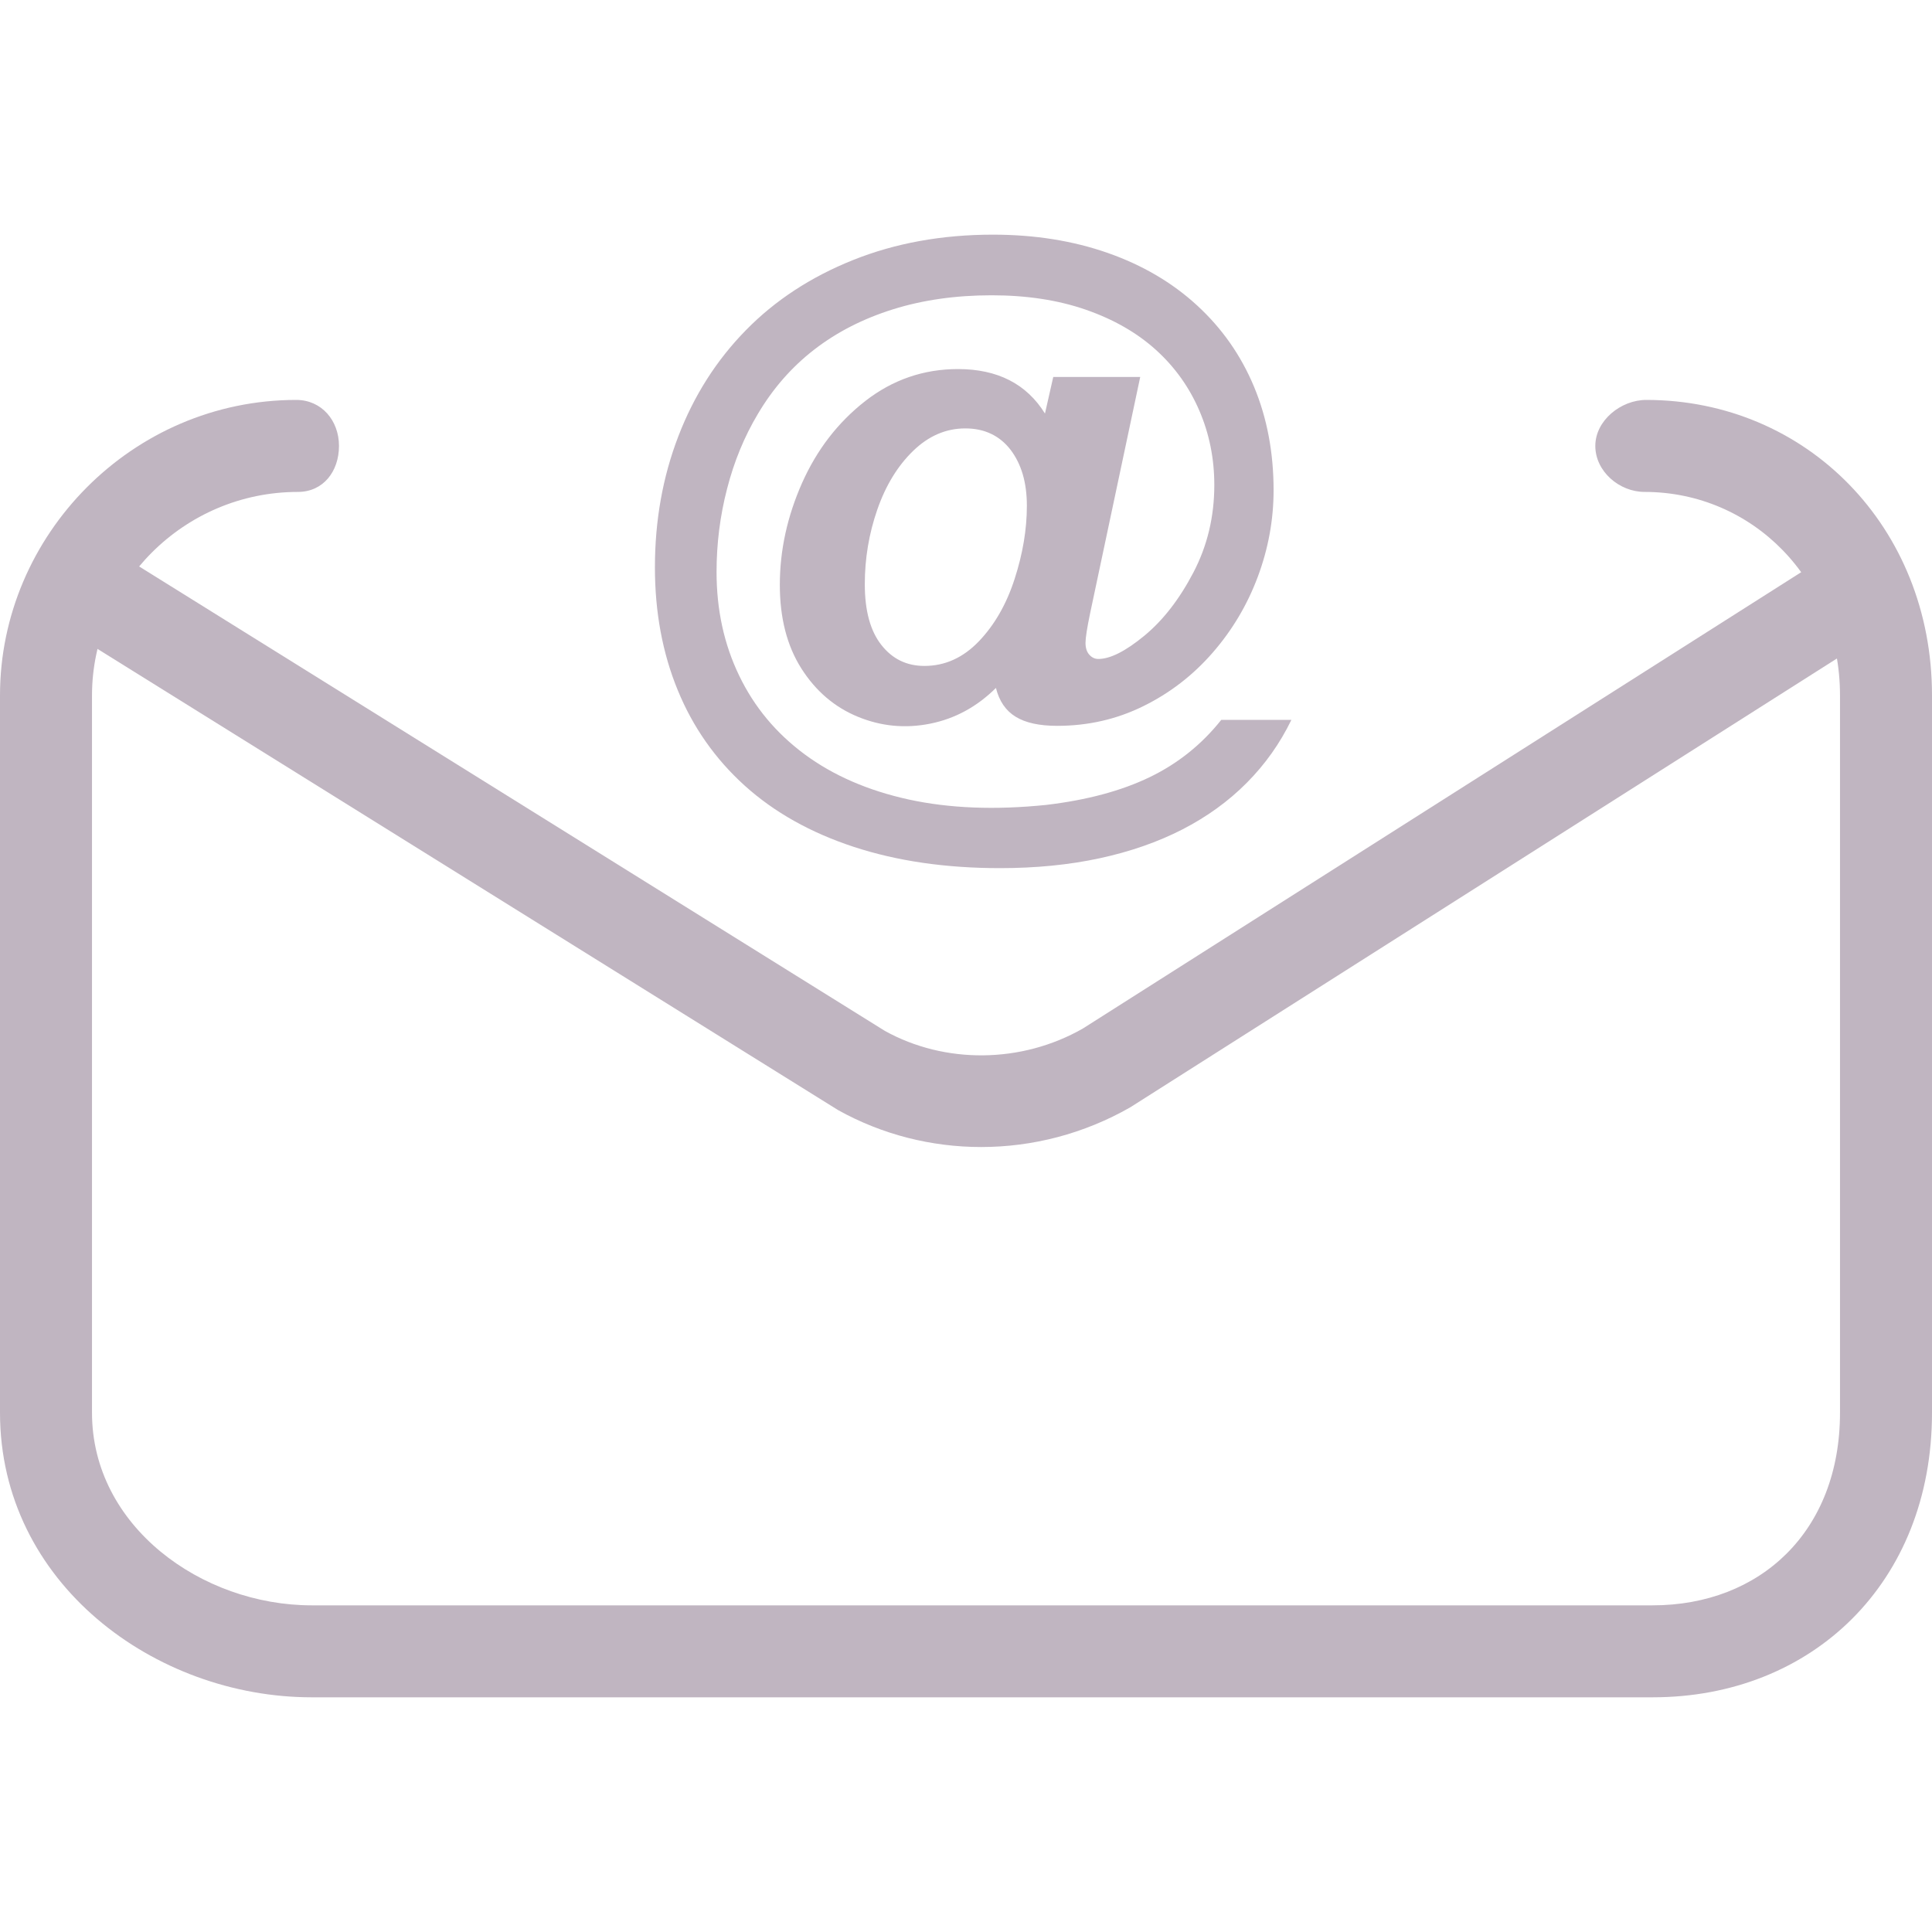
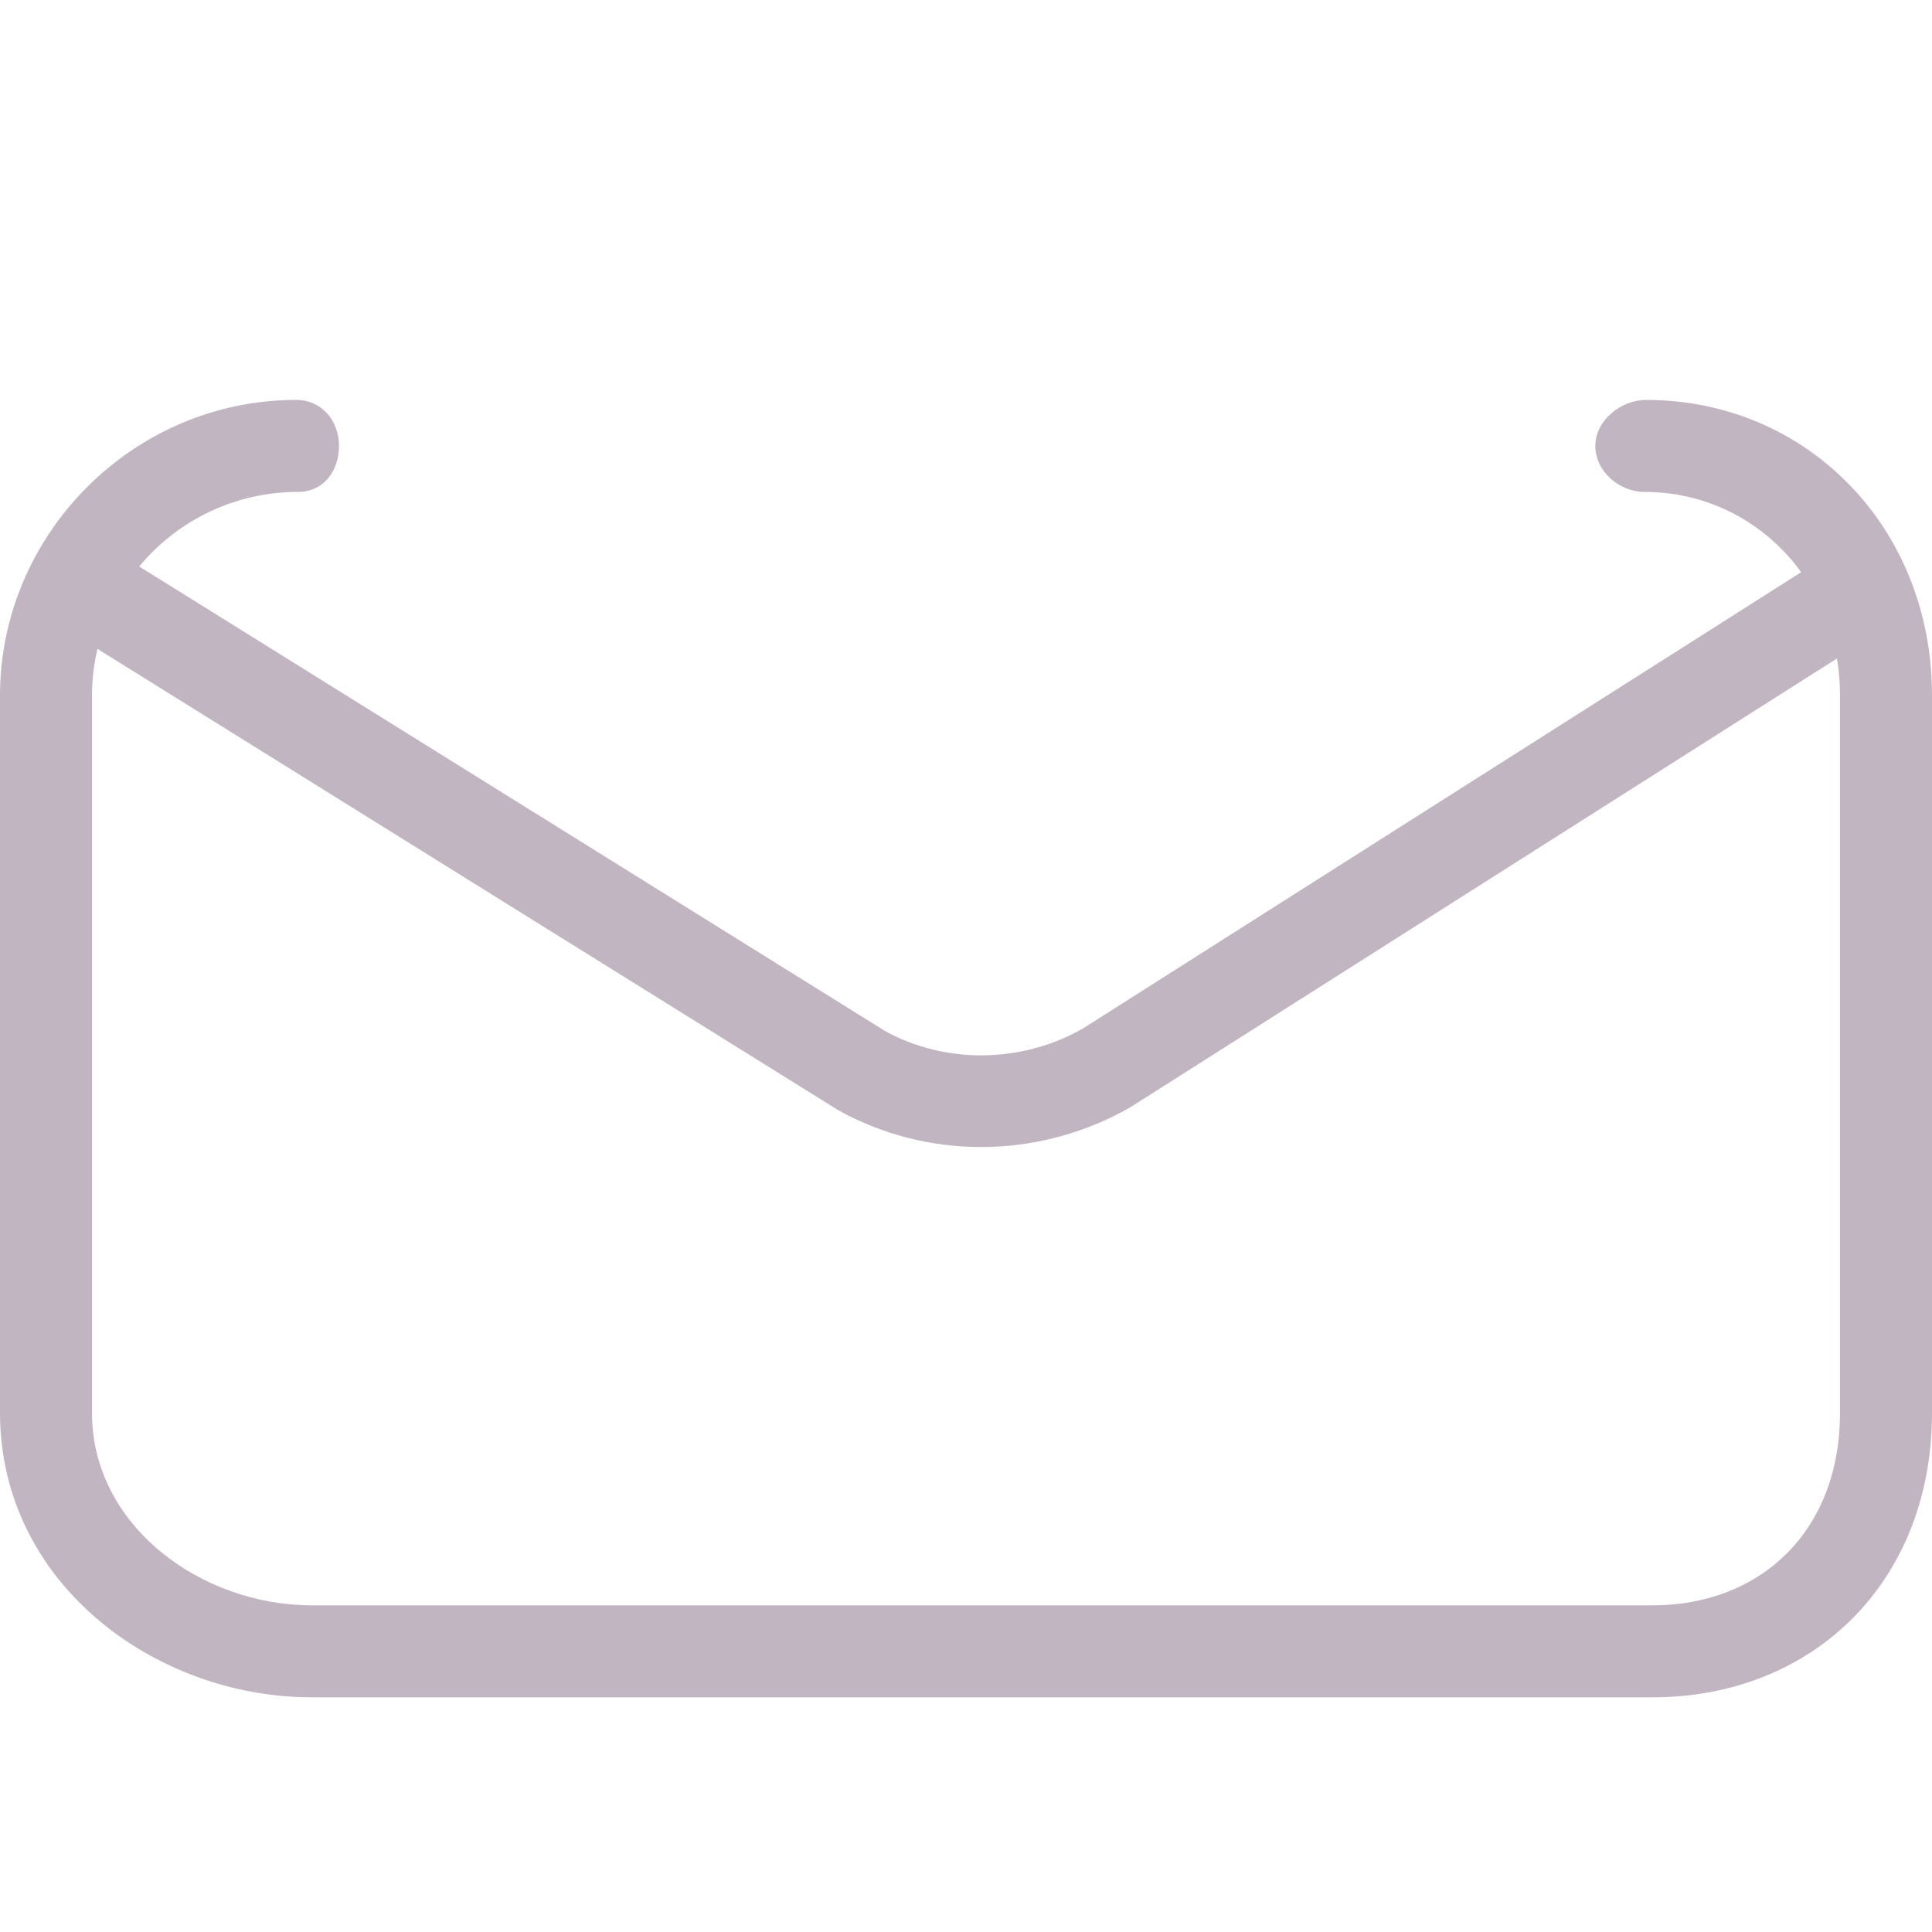
<svg xmlns="http://www.w3.org/2000/svg" version="1.1" id="Capa_1" x="0px" y="0px" viewBox="0 0 63 63" style="enable-background:new 0 0 63 63;" xml:space="preserve" width="512px" height="512px">
  <g>
    <g id="group-58svg">
      <path id="path-1_52_" d="M53.892,55.347H10.163C5.049,55.347,0,51.618,0,46.066V22.676c0-5.222,4.309-9.635,9.66-9.635    c0.828,0,1.394,0.672,1.394,1.5c0,0.829-0.512,1.5-1.34,1.5C5.987,16.041,3,19.08,3,22.676v23.391    c0,3.701,3.573,6.281,7.163,6.281h43.729c3.504,0,6.108-2.407,6.108-6.281V22.676c0-3.782-2.861-6.635-6.372-6.635    c-0.827,0-1.607-0.671-1.607-1.5c0-0.828,0.832-1.5,1.661-1.5c5.22,0,9.318,4.142,9.318,9.635v23.391    C63,51.618,59.084,55.347,53.892,55.347z" fill="#c0b5c1" />
      <path id="path-2_52_" d="M31.995,37.403c-1.617,0-3.227-0.402-4.667-1.205L2.76,20.899c-0.703-0.438-0.918-1.363-0.481-2.066    c0.439-0.705,1.364-0.916,2.067-0.481l24.505,15.262c1.955,1.086,4.453,1.07,6.458-0.074l23.896-15.18    c0.701-0.445,1.626-0.238,2.071,0.462c0.444,0.699,0.238,1.626-0.462,2.07L36.857,36.108    C35.347,36.972,33.667,37.403,31.995,37.403z" fill="#c0b5c1" />
-       <path id="path-3_40_" d="M34.075,13.485l0.27-1.192h2.836l-1.633,7.702c-0.102,0.487-0.151,0.809-0.151,0.967    c0,0.165,0.041,0.294,0.123,0.386c0.083,0.094,0.182,0.14,0.295,0.14c0.387,0,0.887-0.252,1.5-0.757    c0.612-0.505,1.145-1.193,1.6-2.063c0.455-0.87,0.682-1.821,0.682-2.852c0-0.859-0.162-1.668-0.489-2.428    c-0.326-0.758-0.796-1.418-1.412-1.976c-0.617-0.559-1.377-0.995-2.283-1.311c-0.906-0.315-1.932-0.472-3.078-0.472    c-1.166,0-2.238,0.152-3.211,0.456c-0.975,0.305-1.83,0.741-2.568,1.311c-0.737,0.569-1.354,1.273-1.848,2.111    c-0.436,0.73-0.77,1.54-0.998,2.427c-0.231,0.888-0.344,1.794-0.344,2.718c0,1.232,0.244,2.358,0.737,3.378    c0.49,1.021,1.203,1.877,2.136,2.568c0.936,0.691,2.065,1.181,3.389,1.472c1.326,0.289,2.822,0.349,4.49,0.177    c1.326-0.157,2.447-0.459,3.369-0.903c0.92-0.444,1.698-1.067,2.336-1.869h2.287c-0.371,0.766-0.857,1.451-1.455,2.052    c-0.597,0.602-1.299,1.108-2.099,1.52c-0.803,0.412-1.702,0.725-2.698,0.94c-0.994,0.215-2.08,0.322-3.254,0.322    c-1.761,0-3.347-0.23-4.759-0.692c-1.41-0.463-2.598-1.129-3.561-1.998c-0.963-0.871-1.691-1.909-2.185-3.116    c-0.495-1.206-0.743-2.54-0.743-4.001c0-1.526,0.254-2.95,0.764-4.276c0.508-1.324,1.24-2.476,2.197-3.453    c0.955-0.978,2.123-1.742,3.502-2.294c1.377-0.551,2.899-0.827,4.559-0.827c1.361,0,2.609,0.199,3.744,0.596    c1.135,0.398,2.107,0.969,2.916,1.714c0.811,0.745,1.428,1.627,1.854,2.648c0.425,1.02,0.638,2.147,0.638,3.378    c0,0.96-0.172,1.9-0.515,2.82c-0.344,0.92-0.836,1.747-1.477,2.481c-0.641,0.735-1.394,1.315-2.262,1.741    c-0.865,0.426-1.8,0.639-2.802,0.639c-0.581,0-1.032-0.098-1.354-0.296c-0.322-0.196-0.537-0.51-0.644-0.94    c-0.623,0.617-1.34,1.005-2.149,1.166c-0.81,0.161-1.594,0.086-2.353-0.226c-0.758-0.311-1.373-0.836-1.842-1.573    c-0.469-0.738-0.703-1.647-0.703-2.729c0-1.124,0.242-2.23,0.724-3.319c0.485-1.089,1.172-1.98,2.063-2.675    c0.892-0.694,1.9-1.042,3.023-1.042C32.528,12.035,33.474,12.518,34.075,13.485z M28.2,19.051c0,0.859,0.178,1.518,0.537,1.976    c0.358,0.459,0.826,0.688,1.406,0.688c0.674,0,1.266-0.269,1.78-0.806c0.512-0.537,0.9-1.215,1.164-2.036    c0.265-0.819,0.398-1.612,0.398-2.379c0-0.379-0.045-0.721-0.134-1.026c-0.09-0.304-0.223-0.571-0.397-0.8    c-0.176-0.229-0.387-0.403-0.635-0.521c-0.246-0.118-0.527-0.177-0.843-0.177c-0.629,0-1.198,0.245-1.702,0.735    c-0.505,0.491-0.894,1.128-1.166,1.912C28.335,17.402,28.2,18.212,28.2,19.051z" fill="#c0b5c1" />
    </g>
  </g>
  <g>
</g>
  <g>
</g>
  <g>
</g>
  <g>
</g>
  <g>
</g>
  <g>
</g>
  <g>
</g>
  <g>
</g>
  <g>
</g>
  <g>
</g>
  <g>
</g>
  <g>
</g>
  <g>
</g>
  <g>
</g>
  <g>
</g>
</svg>